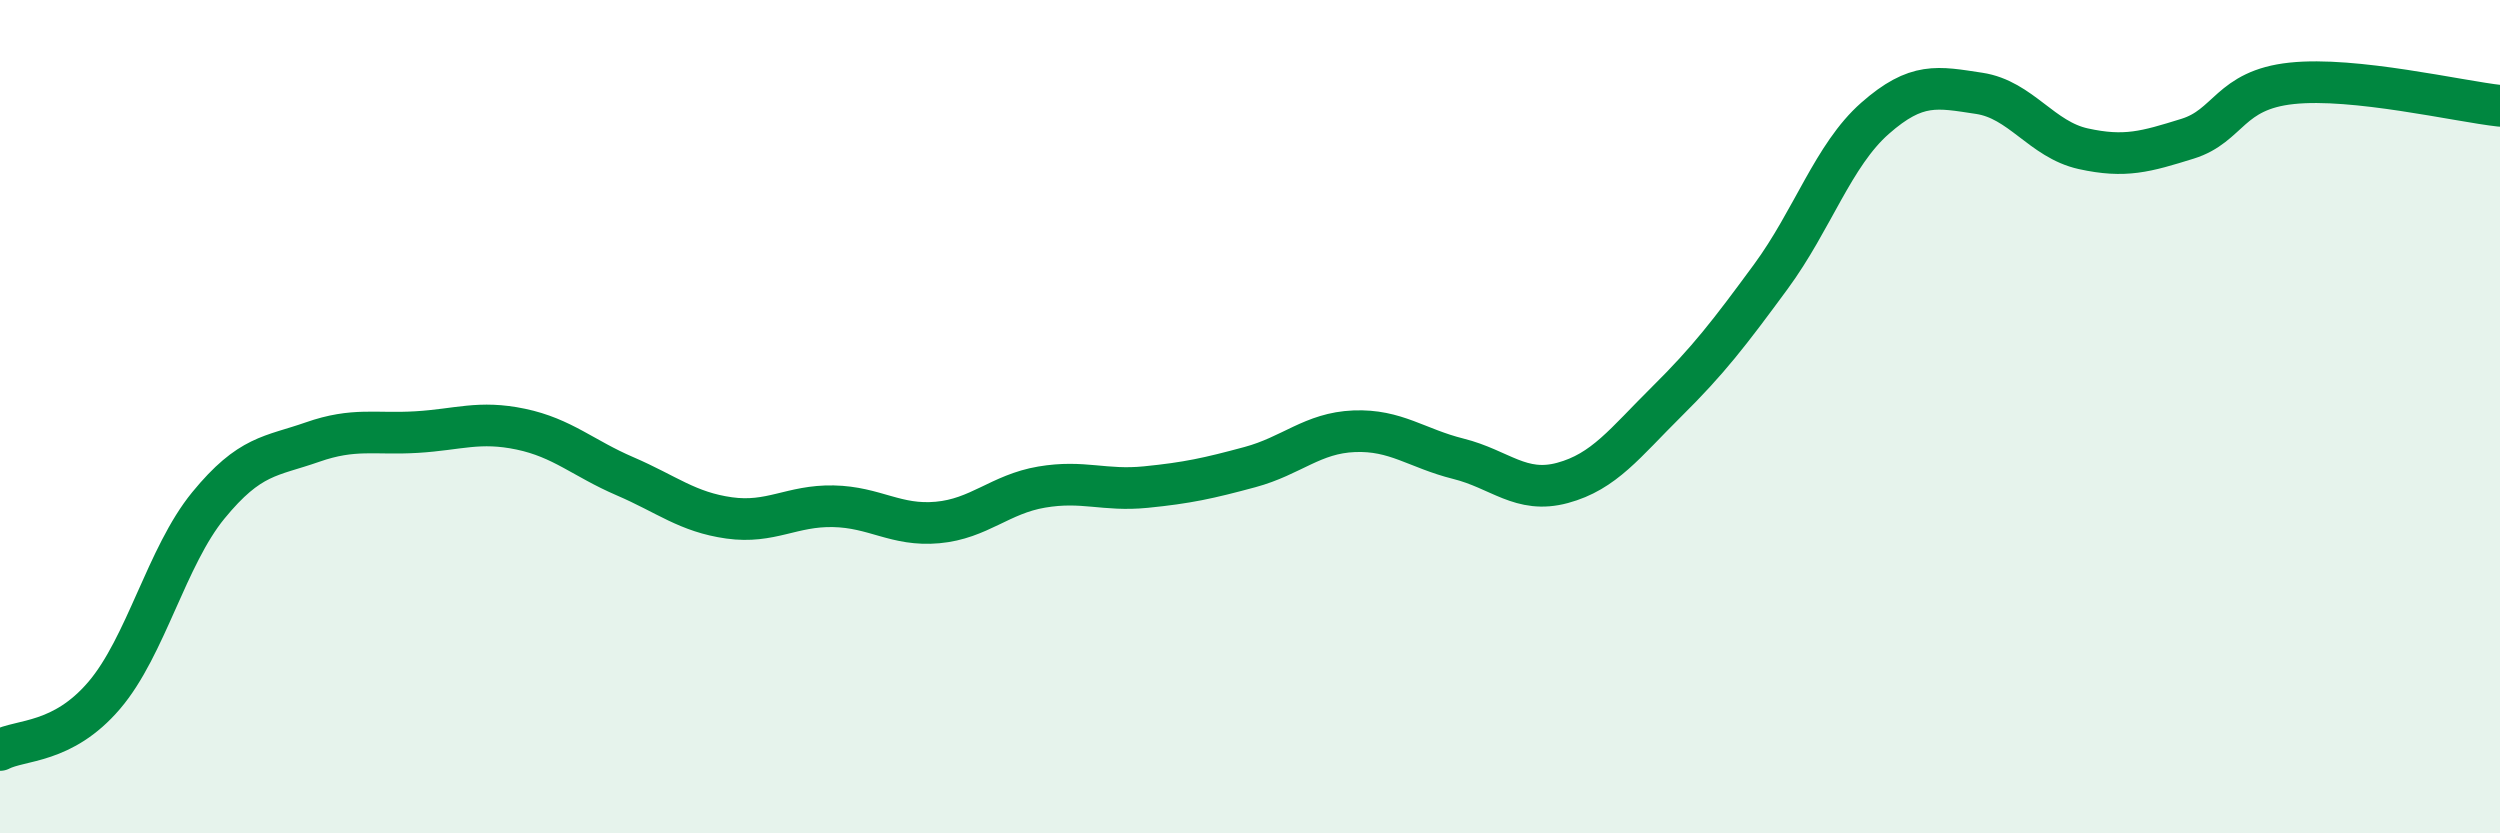
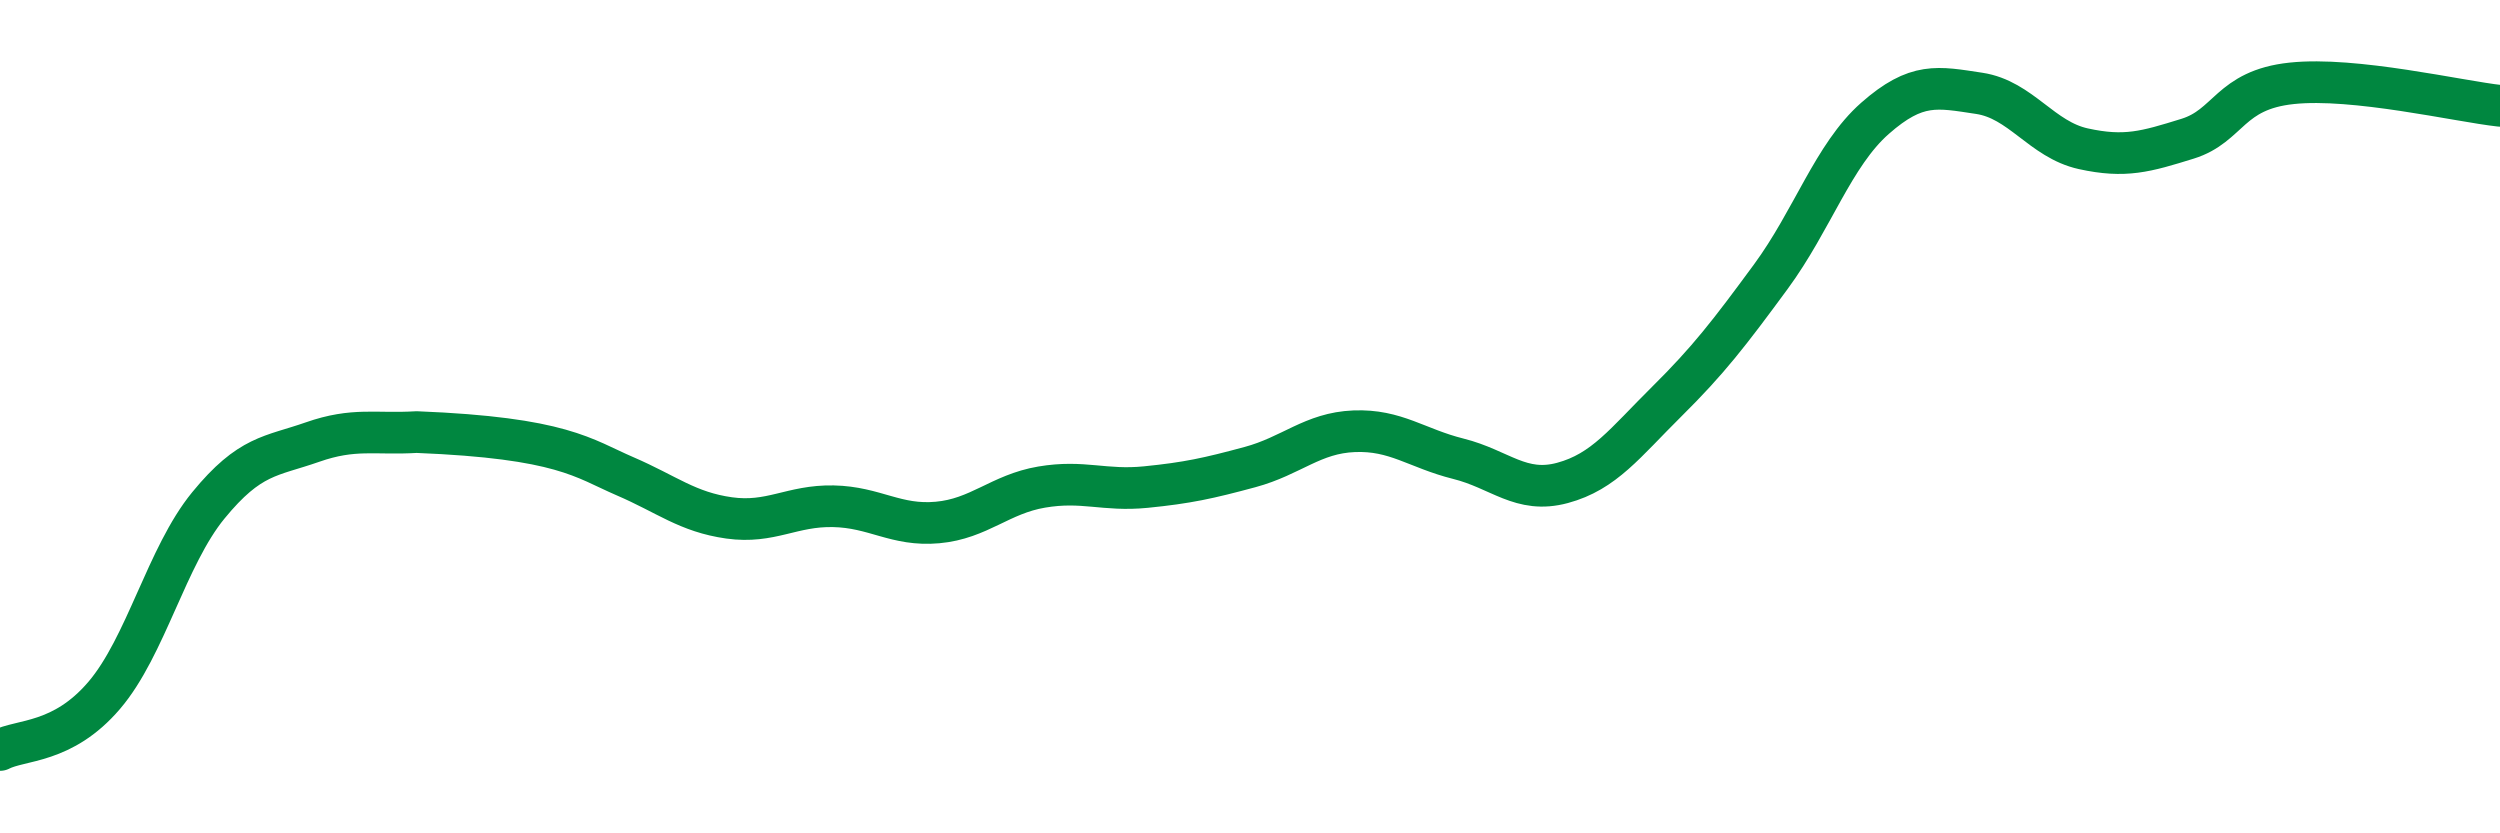
<svg xmlns="http://www.w3.org/2000/svg" width="60" height="20" viewBox="0 0 60 20">
-   <path d="M 0,18 C 0.5,17.74 1.5,17.86 2.5,16.69 C 3.5,15.52 4,13.35 5,12.13 C 6,10.91 6.5,10.96 7.5,10.61 C 8.5,10.26 9,10.43 10,10.37 C 11,10.31 11.5,10.09 12.5,10.3 C 13.5,10.51 14,11 15,11.43 C 16,11.86 16.5,12.29 17.5,12.43 C 18.5,12.57 19,12.13 20,12.15 C 21,12.17 21.5,12.63 22.5,12.54 C 23.5,12.45 24,11.86 25,11.69 C 26,11.52 26.5,11.79 27.5,11.69 C 28.5,11.59 29,11.48 30,11.21 C 31,10.94 31.5,10.39 32.5,10.35 C 33.5,10.31 34,10.76 35,11.01 C 36,11.26 36.5,11.86 37.5,11.59 C 38.5,11.32 39,10.63 40,9.64 C 41,8.65 41.5,8 42.5,6.64 C 43.5,5.28 44,3.72 45,2.84 C 46,1.96 46.5,2.09 47.5,2.24 C 48.5,2.39 49,3.35 50,3.57 C 51,3.79 51.5,3.64 52.5,3.33 C 53.5,3.02 53.5,2.16 55,2 C 56.5,1.84 59,2.43 60,2.54L60 20L0 20Z" fill="#008740" opacity="0.1" stroke-linecap="round" stroke-linejoin="round" />
-   <path d="M 0,18 C 0.5,17.74 1.5,17.86 2.5,16.69 C 3.5,15.52 4,13.35 5,12.13 C 6,10.91 6.5,10.96 7.5,10.61 C 8.5,10.26 9,10.43 10,10.37 C 11,10.31 11.5,10.09 12.5,10.3 C 13.5,10.51 14,11 15,11.43 C 16,11.86 16.5,12.29 17.5,12.43 C 18.5,12.57 19,12.13 20,12.15 C 21,12.17 21.5,12.63 22.5,12.54 C 23.5,12.45 24,11.86 25,11.69 C 26,11.52 26.5,11.79 27.5,11.69 C 28.5,11.59 29,11.48 30,11.21 C 31,10.94 31.5,10.39 32.5,10.35 C 33.5,10.31 34,10.76 35,11.01 C 36,11.26 36.5,11.86 37.5,11.59 C 38.5,11.32 39,10.63 40,9.64 C 41,8.65 41.5,8 42.5,6.64 C 43.5,5.28 44,3.72 45,2.84 C 46,1.96 46.5,2.09 47.5,2.24 C 48.5,2.39 49,3.35 50,3.57 C 51,3.79 51.5,3.64 52.5,3.33 C 53.5,3.02 53.5,2.16 55,2 C 56.5,1.84 59,2.43 60,2.54" stroke="#008740" stroke-width="1" fill="none" stroke-linecap="round" stroke-linejoin="round" />
+   <path d="M 0,18 C 0.5,17.74 1.5,17.86 2.5,16.69 C 3.5,15.52 4,13.35 5,12.13 C 6,10.91 6.5,10.96 7.5,10.61 C 8.5,10.26 9,10.43 10,10.37 C 13.5,10.51 14,11 15,11.43 C 16,11.86 16.5,12.29 17.5,12.43 C 18.5,12.57 19,12.13 20,12.15 C 21,12.17 21.5,12.63 22.5,12.54 C 23.5,12.45 24,11.86 25,11.69 C 26,11.52 26.5,11.79 27.5,11.69 C 28.5,11.59 29,11.48 30,11.21 C 31,10.94 31.5,10.39 32.5,10.35 C 33.5,10.31 34,10.76 35,11.01 C 36,11.26 36.5,11.86 37.5,11.59 C 38.5,11.32 39,10.63 40,9.64 C 41,8.65 41.5,8 42.5,6.64 C 43.5,5.28 44,3.72 45,2.84 C 46,1.96 46.5,2.09 47.5,2.24 C 48.5,2.39 49,3.35 50,3.57 C 51,3.79 51.5,3.64 52.5,3.33 C 53.5,3.02 53.5,2.16 55,2 C 56.5,1.84 59,2.43 60,2.54" stroke="#008740" stroke-width="1" fill="none" stroke-linecap="round" stroke-linejoin="round" />
</svg>